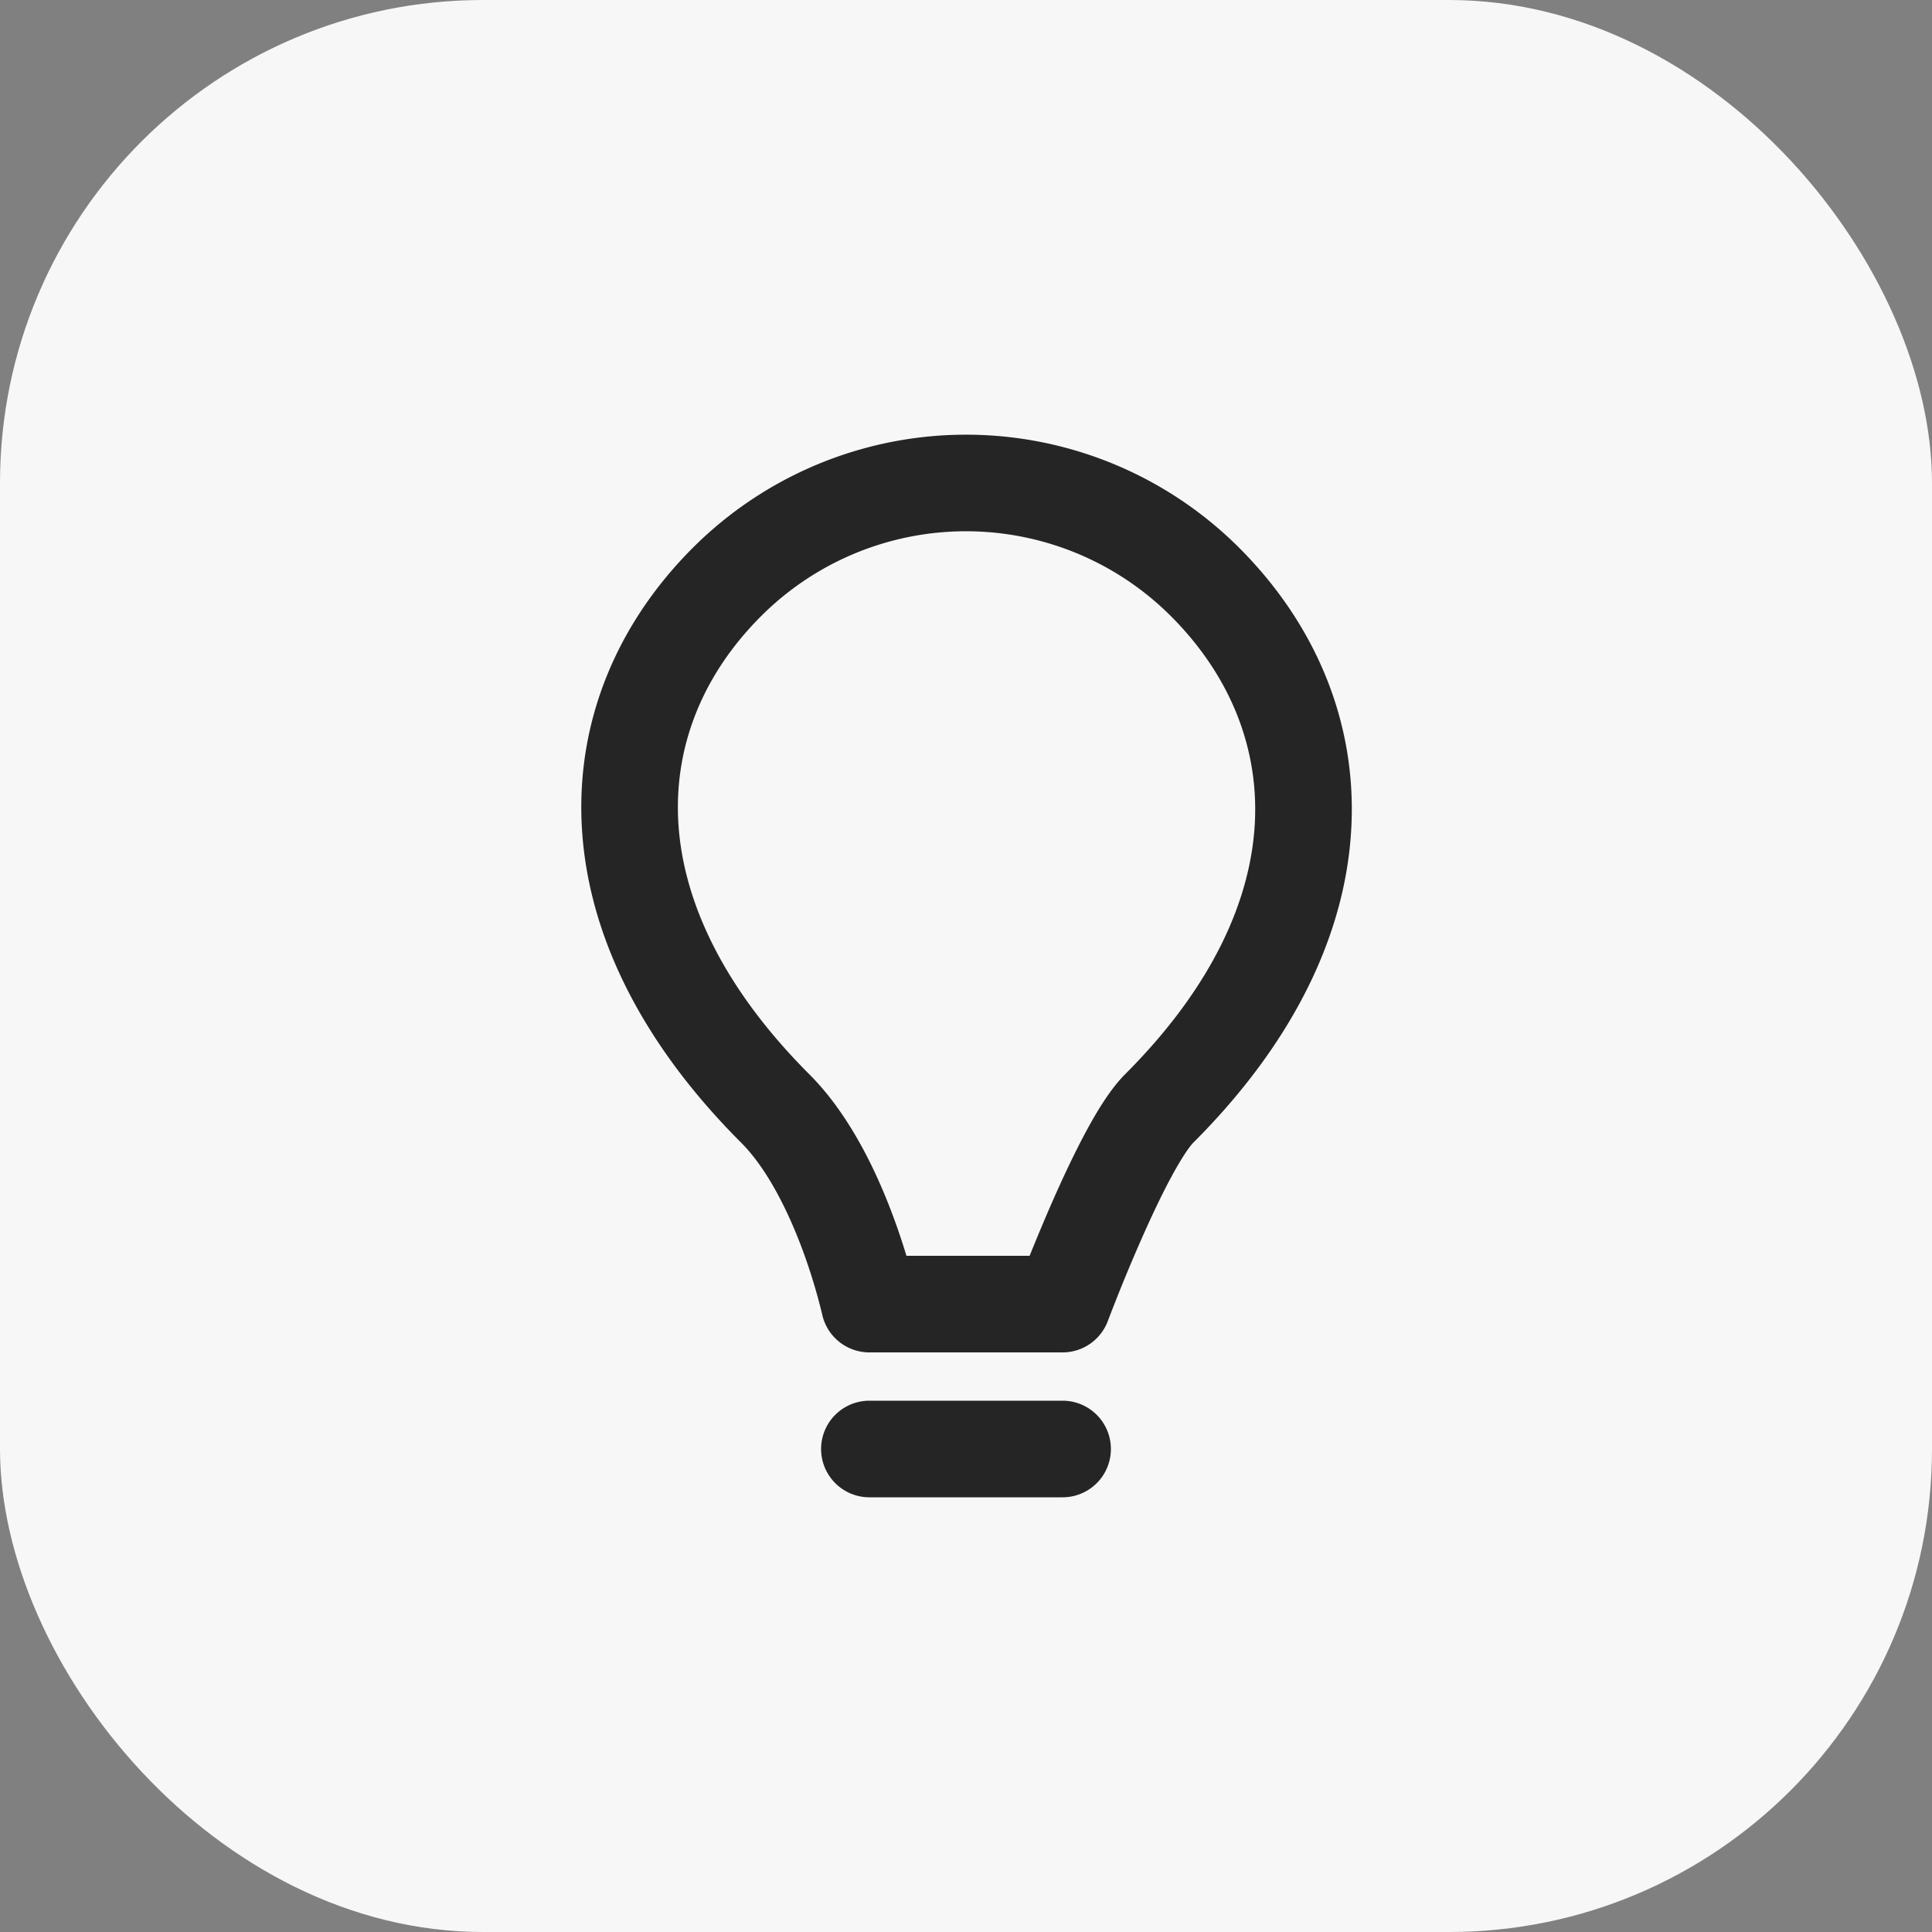
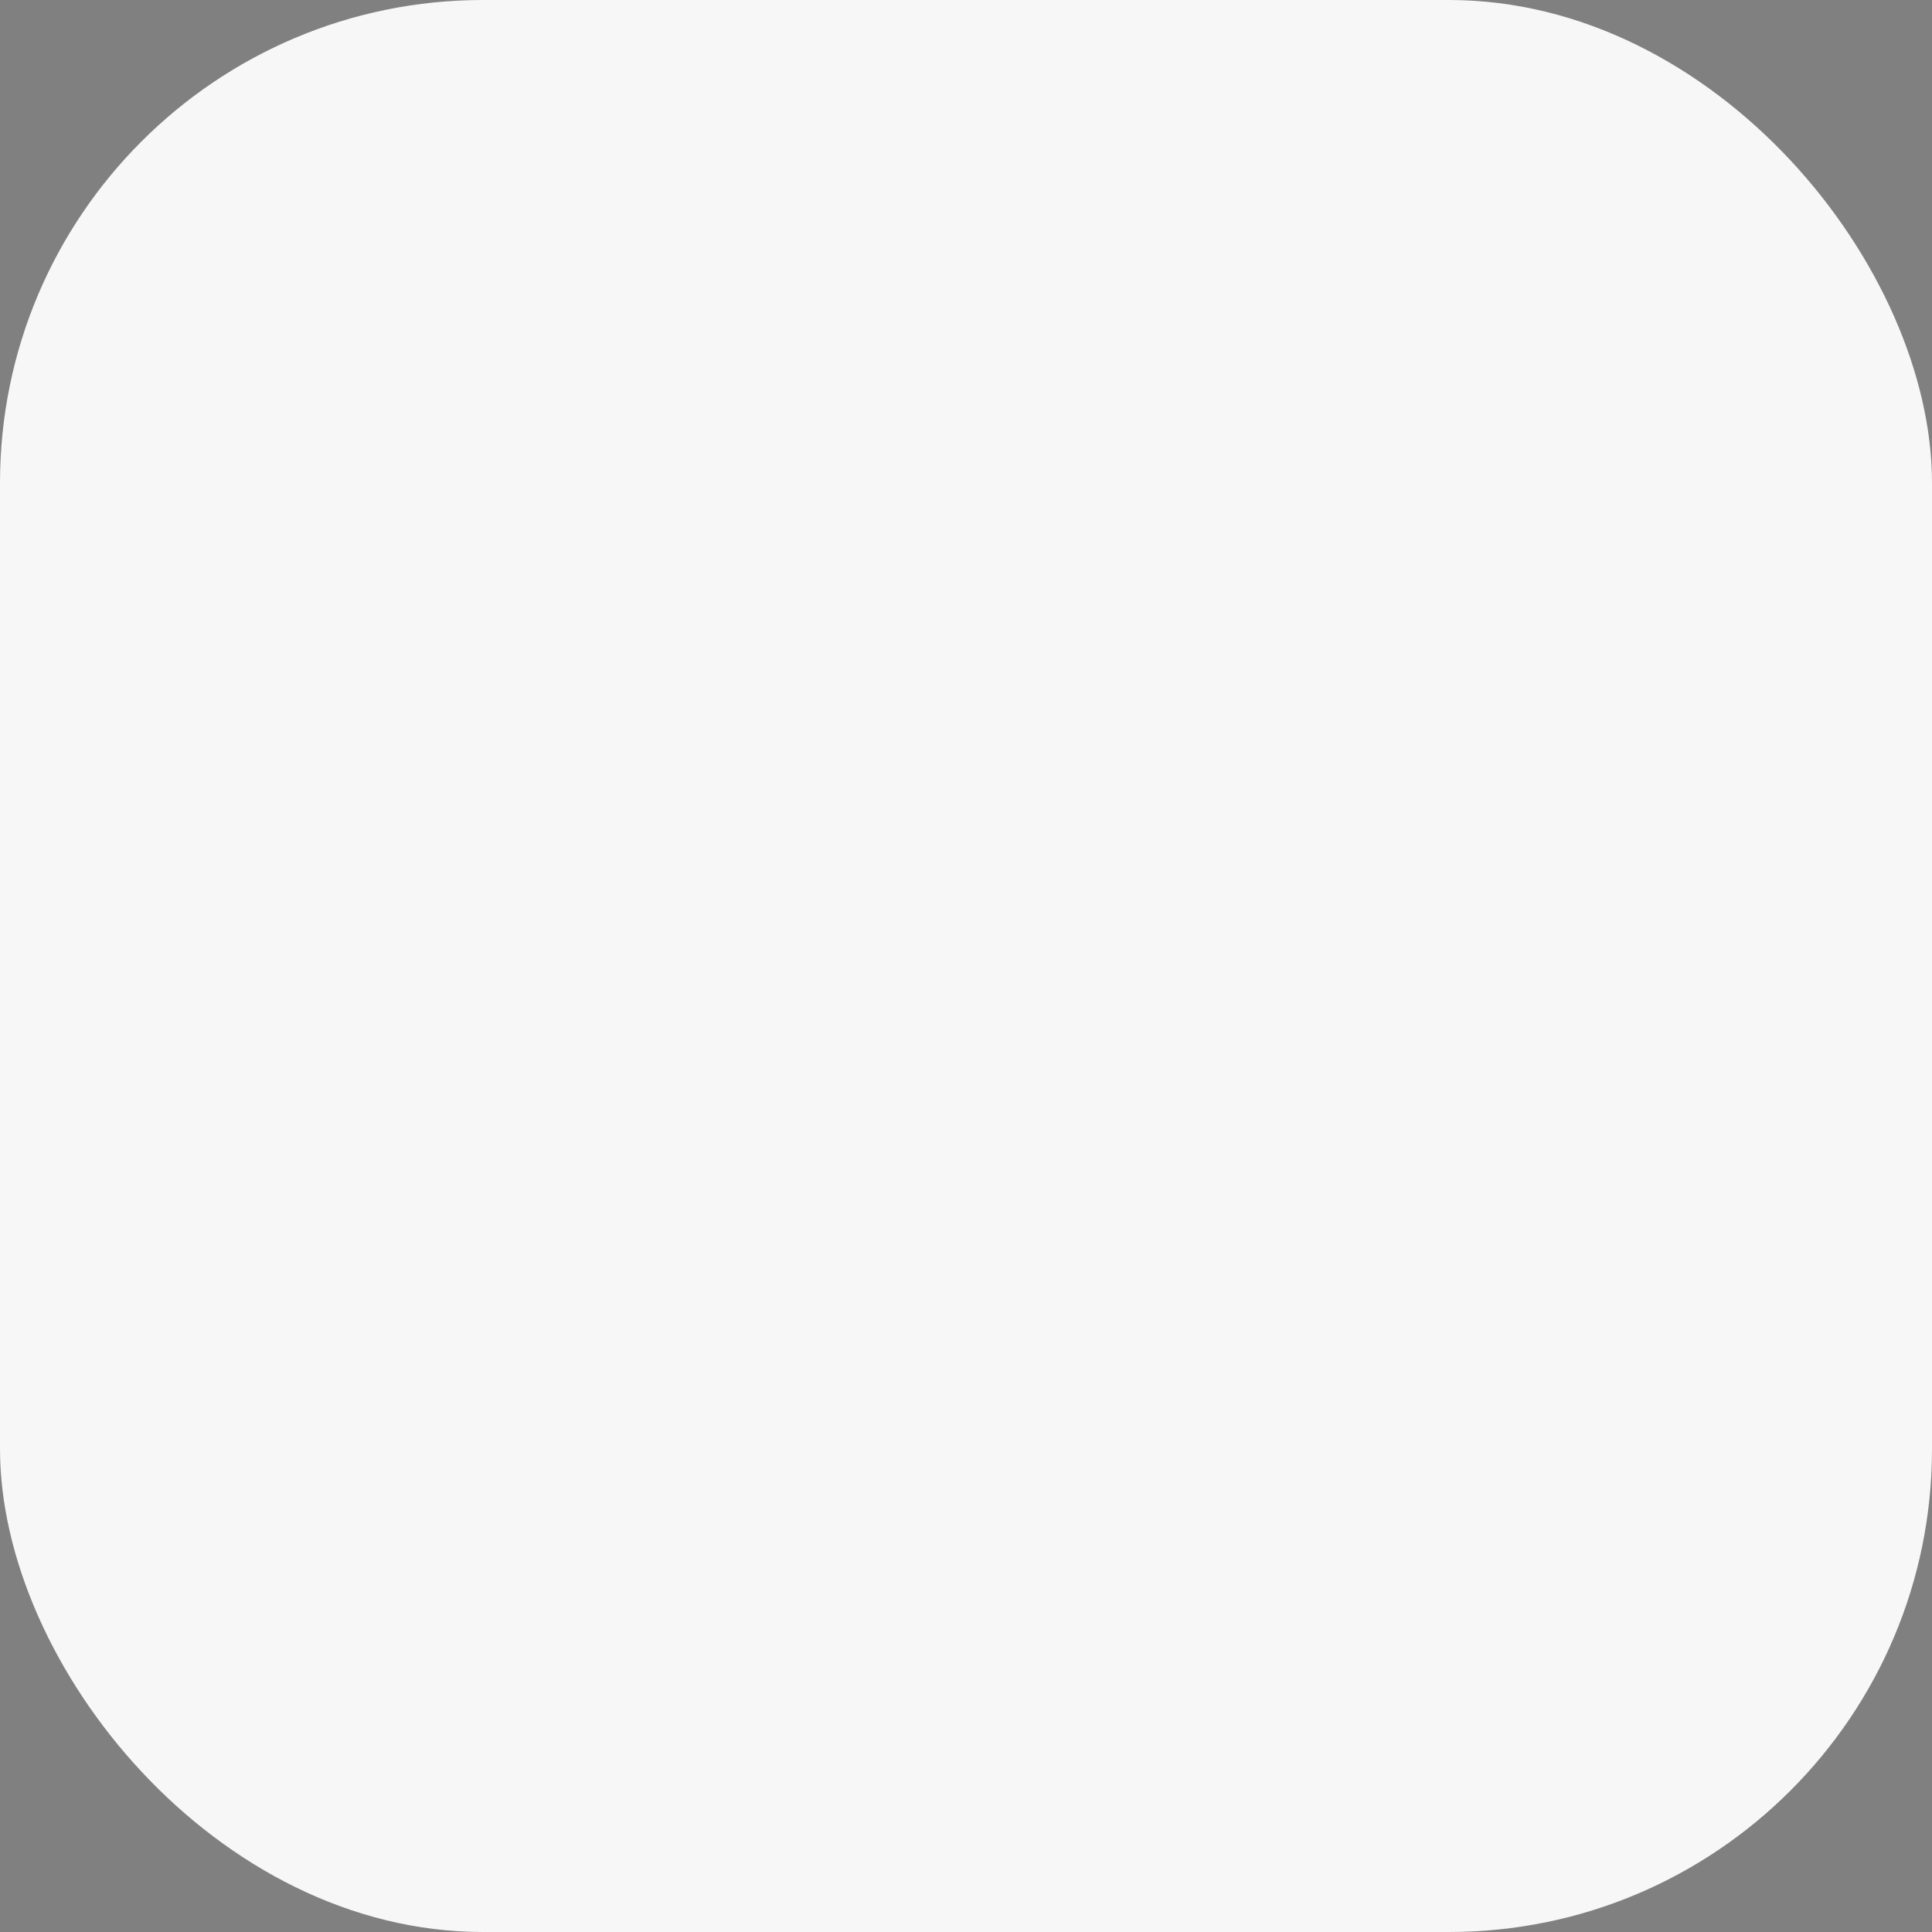
<svg xmlns="http://www.w3.org/2000/svg" width="40" height="40" fill="none">
  <rect width="100%" height="100%" fill="#808080" stroke="none" />
  <rect width="40" height="40" fill="#F7F7F8" rx="10" />
-   <path fill="#000" fill-opacity=".85" fill-rule="evenodd" d="M22 28a1 1 0 0 0 .936-.649l.003-.007.01-.026.038-.1a36.241 36.241 0 0 1 .639-1.55c.197-.448.411-.904.617-1.287.222-.413.385-.645.464-.724 2.108-2.108 3.174-4.373 3.273-6.568.1-2.2-.78-4.203-2.323-5.746a8 8 0 0 0-11.314 0c-1.546 1.546-2.412 3.552-2.298 5.753.114 2.192 1.193 4.455 3.298 6.56.53.53.956 1.38 1.259 2.184a11.983 11.983 0 0 1 .416 1.354l.004.017v.001A1 1 0 0 0 18 28h4Zm-6.243-15.243a6 6 0 0 1 8.486 0c1.19 1.191 1.81 2.664 1.739 4.242-.072 1.584-.847 3.402-2.69 5.244-.305.306-.585.772-.81 1.19-.241.449-.479.957-.686 1.427-.186.424-.352.826-.479 1.14h-2.55a13.88 13.88 0 0 0-.293-.865c-.331-.88-.88-2.055-1.717-2.892-1.844-1.845-2.632-3.665-2.715-5.25-.081-1.579.527-3.048 1.715-4.236Z" clip-rule="evenodd" />
-   <path fill="#000" fill-opacity=".85" d="M18 29a1 1 0 1 0 0 2h4a1 1 0 1 0 0-2h-4Z" />
</svg>